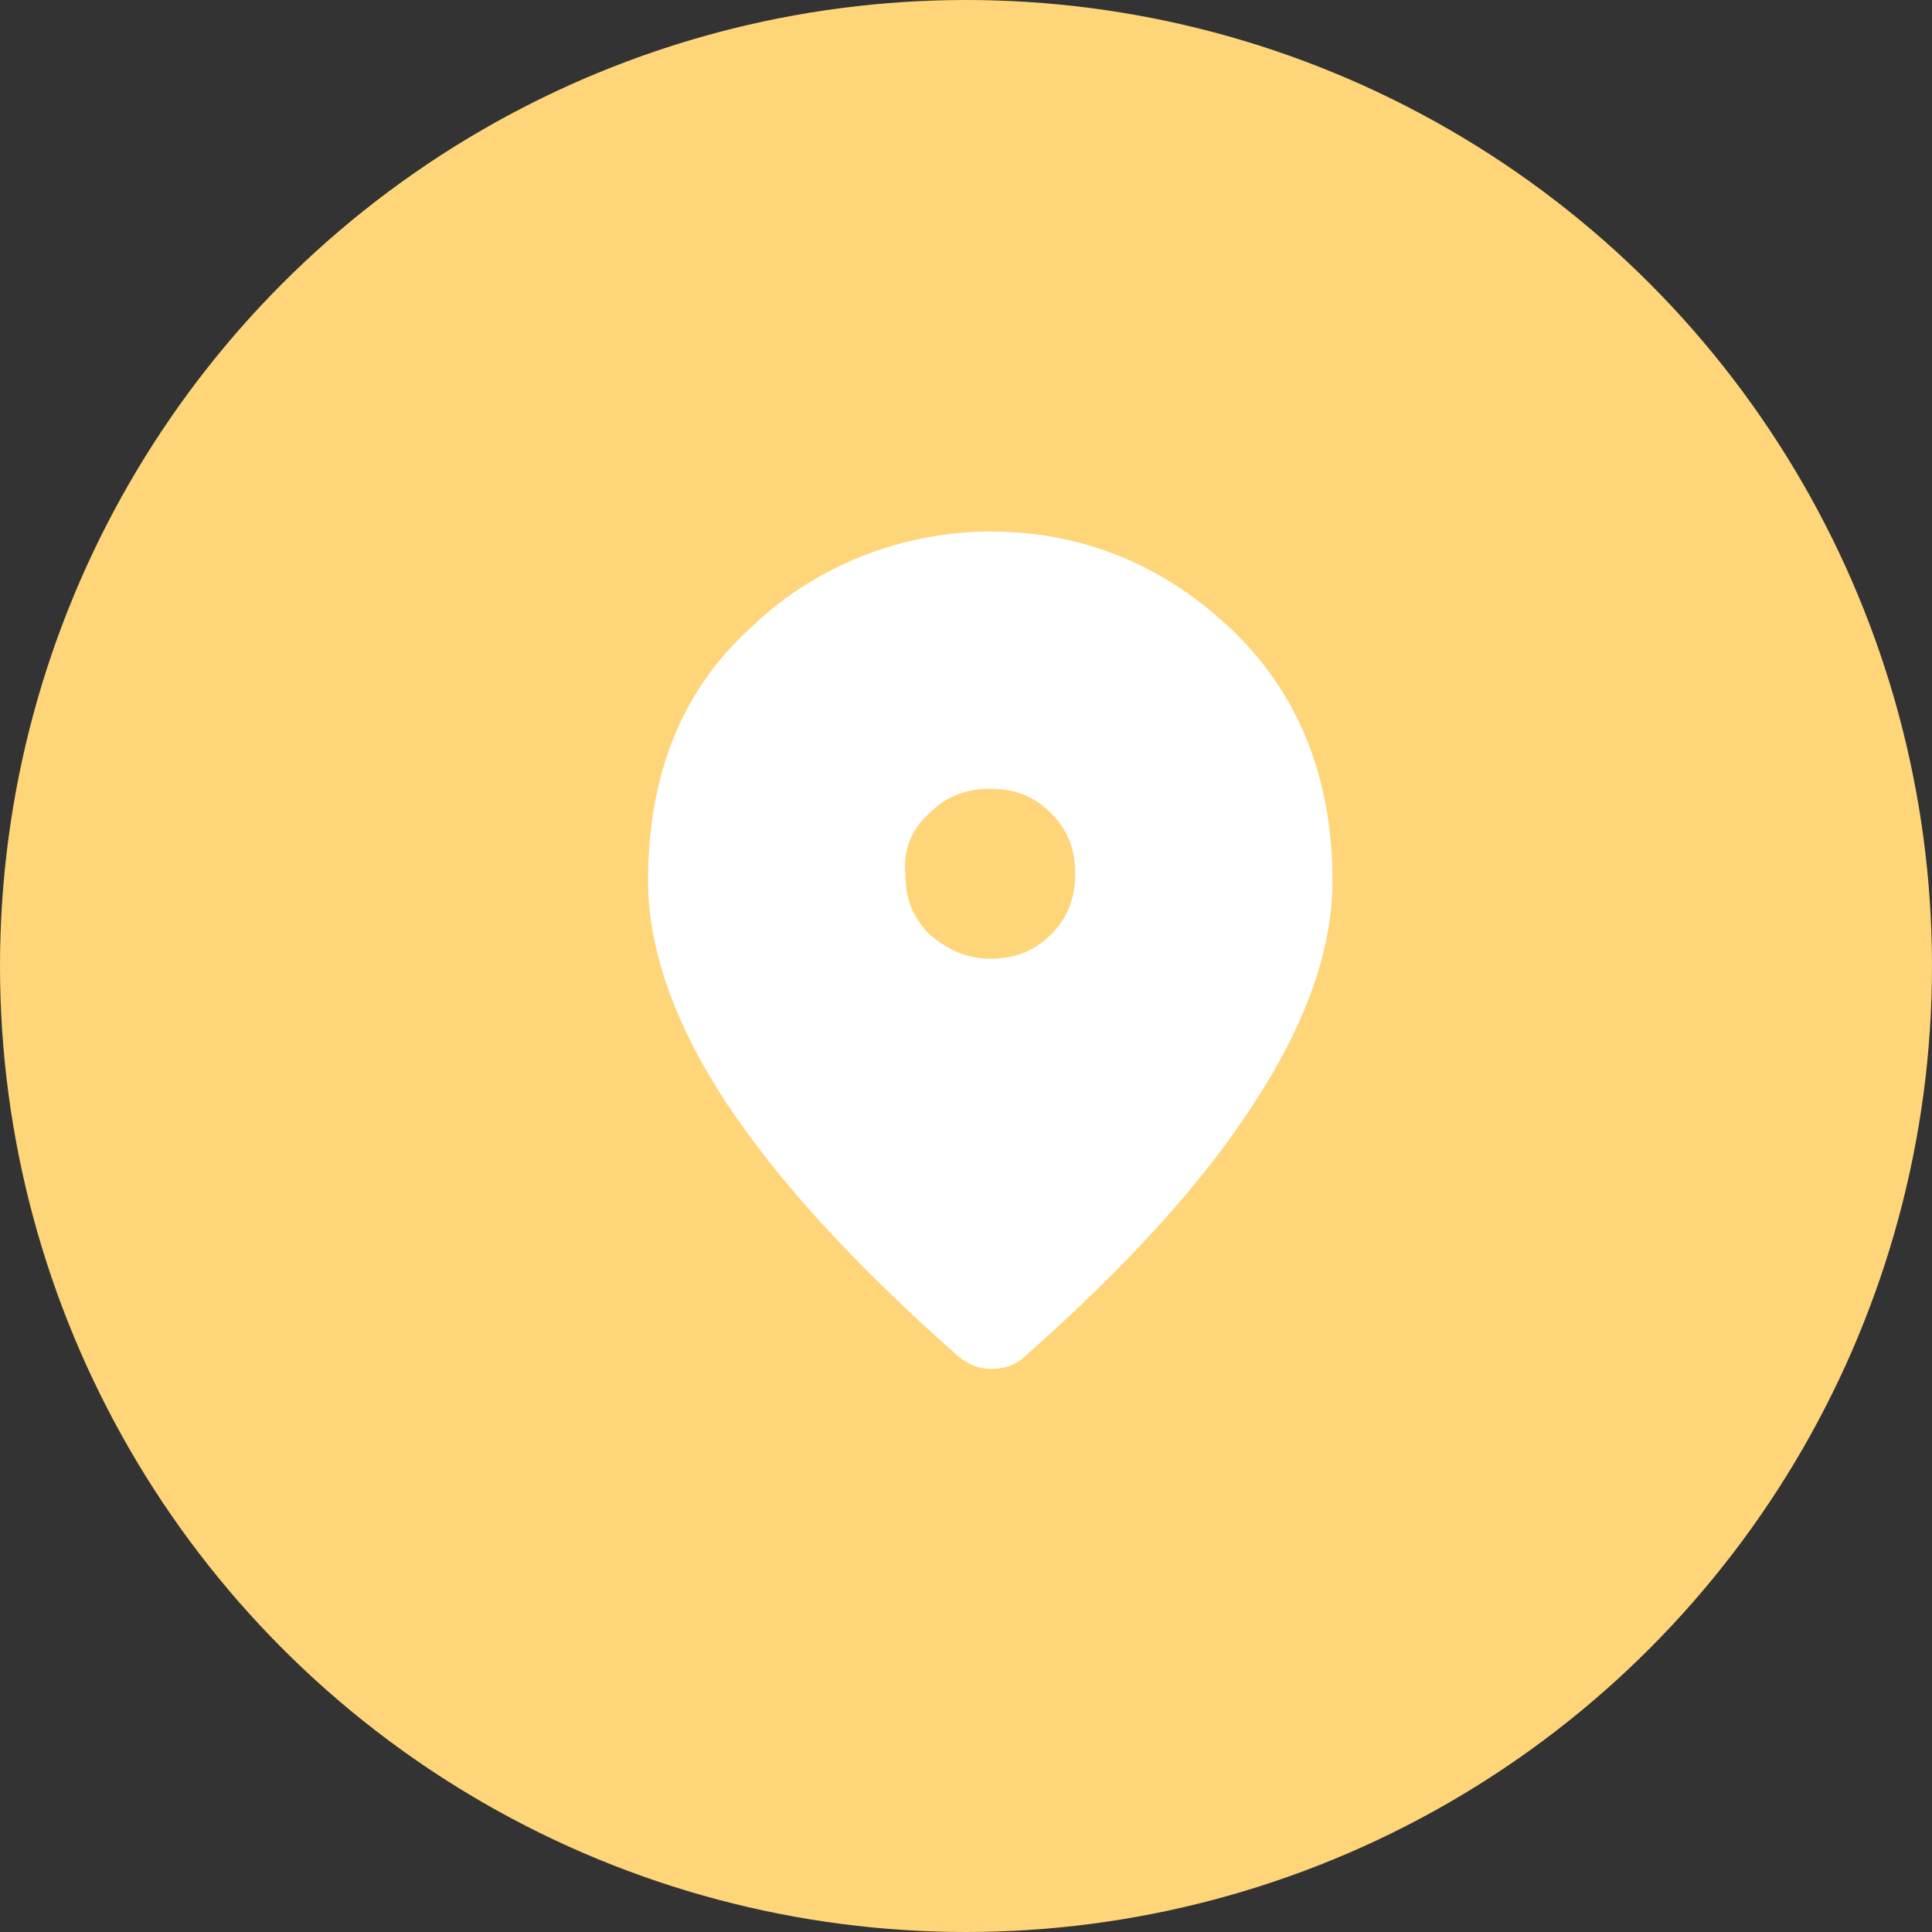
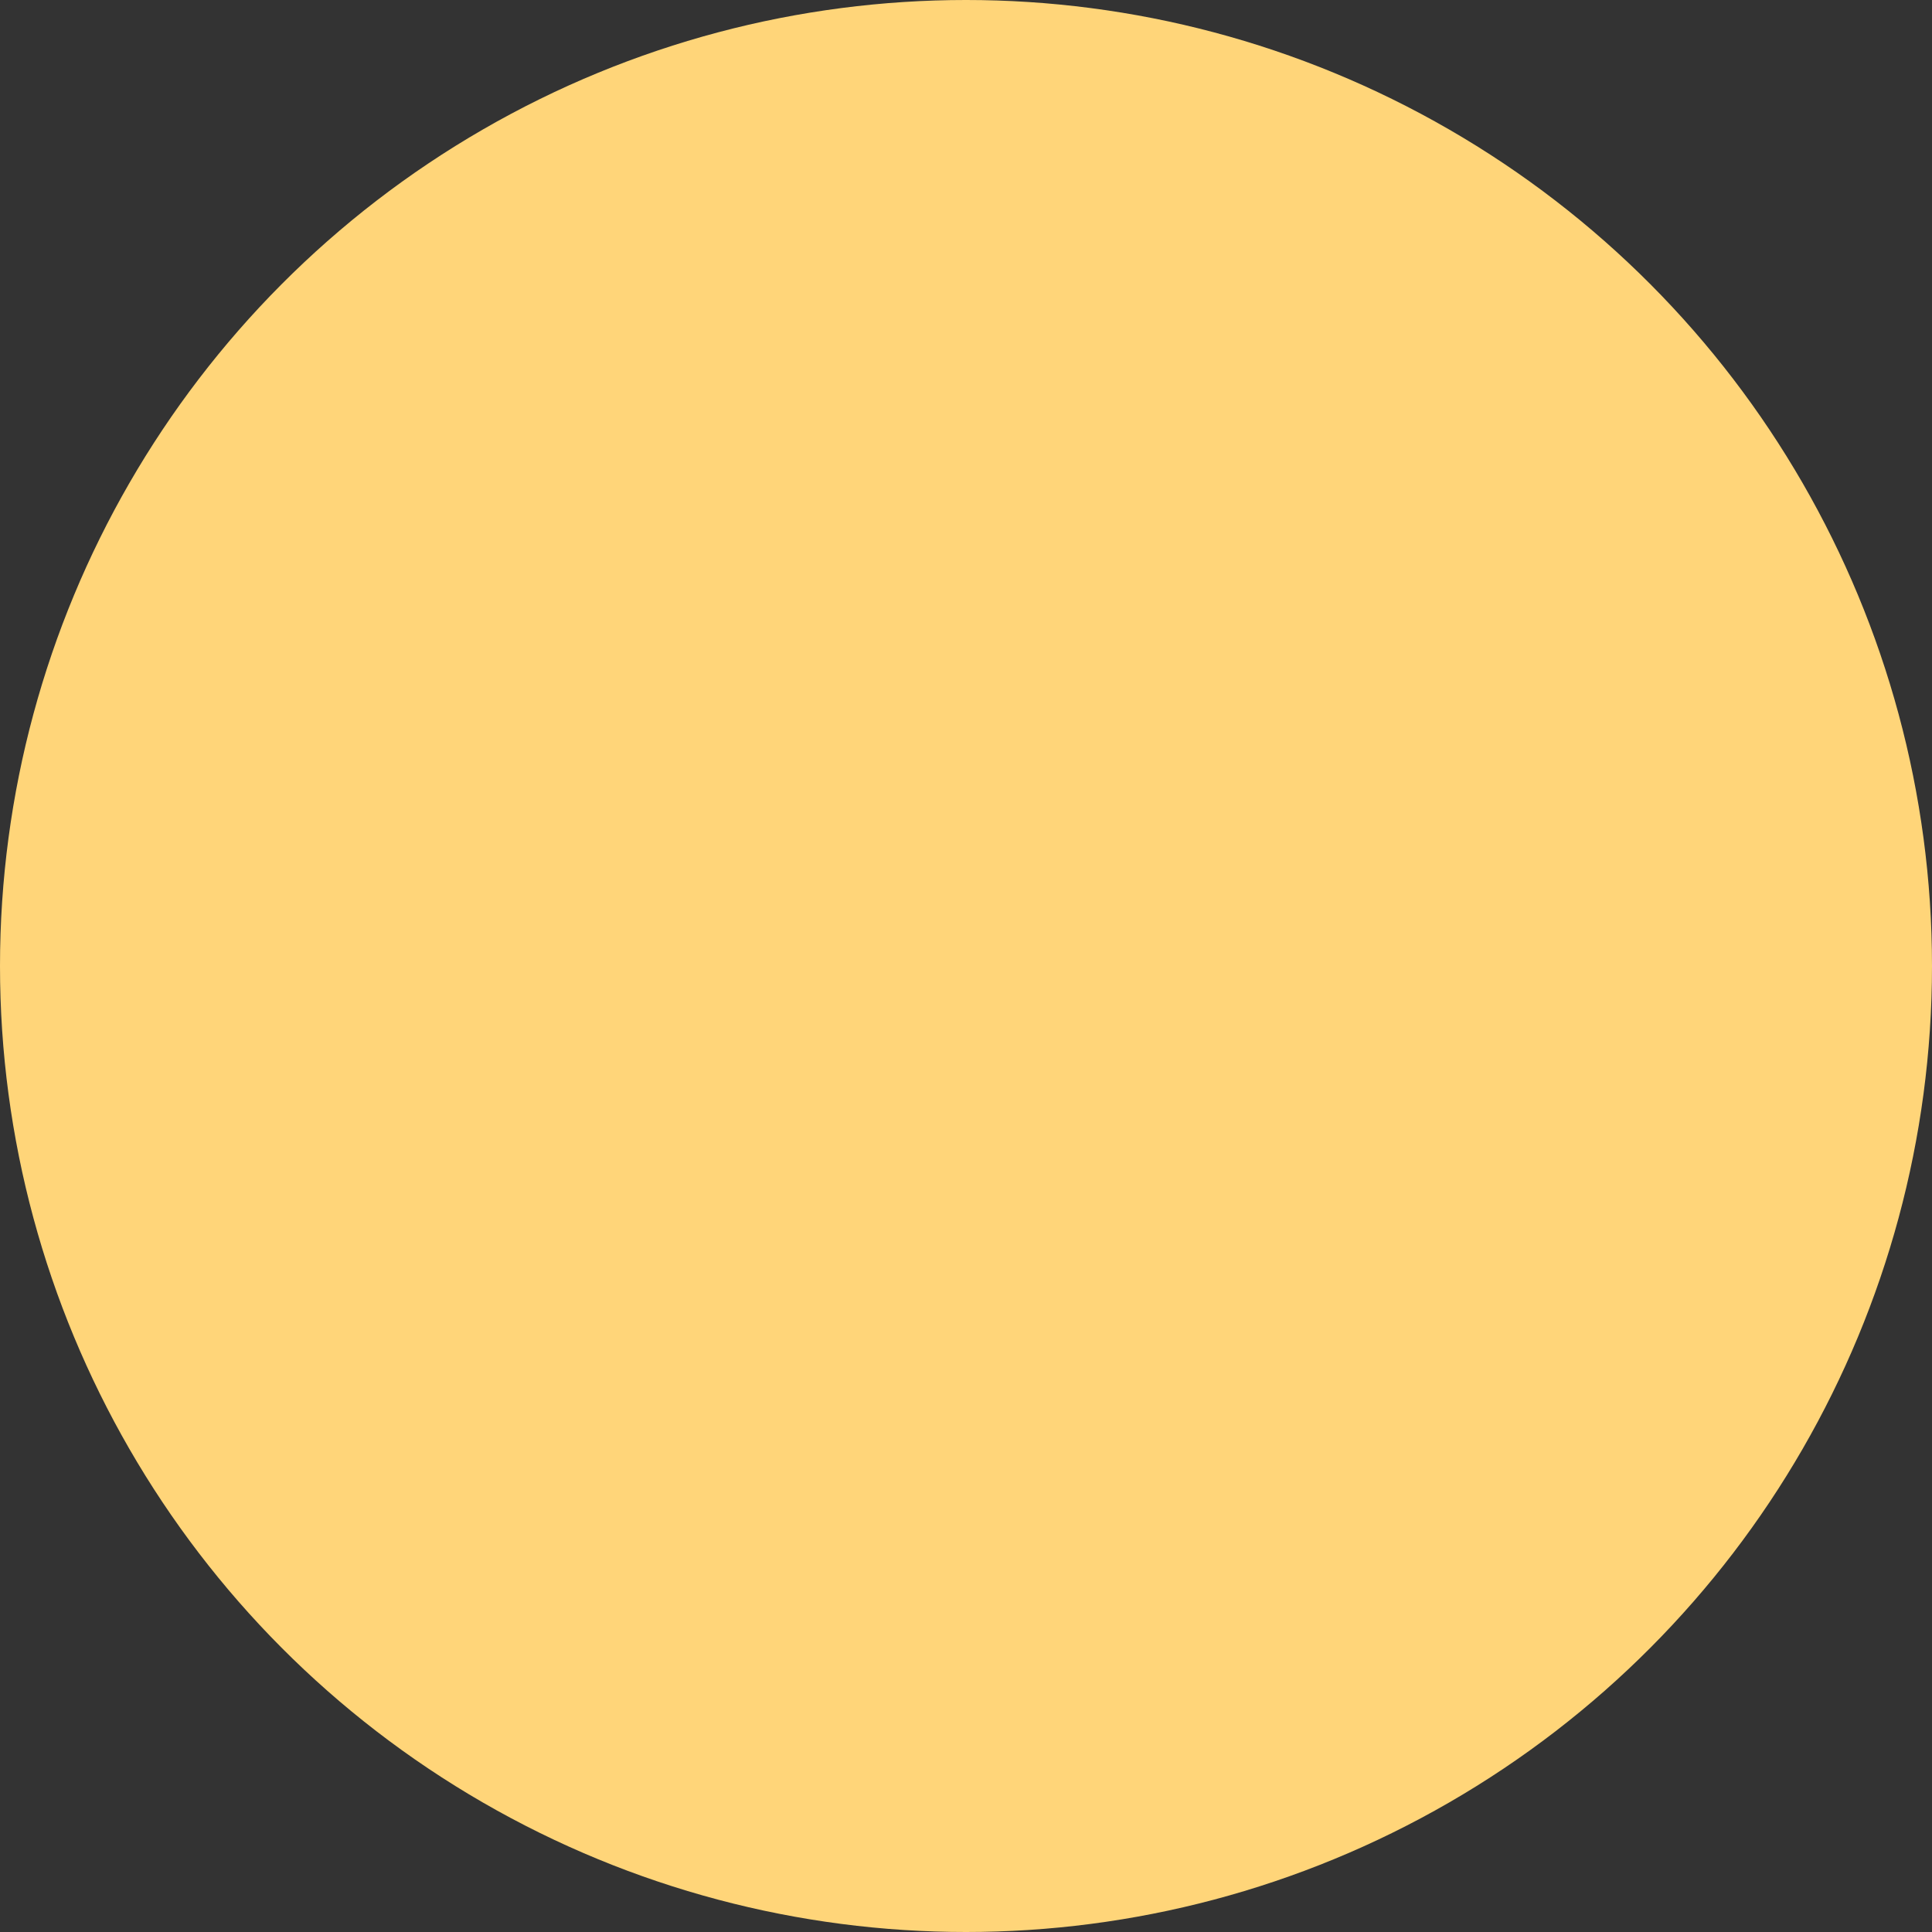
<svg xmlns="http://www.w3.org/2000/svg" version="1.1" id="Livello_1" x="0px" y="0px" viewBox="0 0 79.6 79.6" style="enable-background:new 0 0 79.6 79.6;" xml:space="preserve">
  <rect x="0" y="0" width="79.6" height="79.6" fill="#333333" stroke="none" />
  <style type="text/css"> .st0{fill:#ffd579;} .st1{fill:#FFFFFF;} </style>
  <circle class="st0" cx="39.8" cy="39.8" r="39.8" />
-   <path class="st1" d="M40.8,39.5c1,0,1.8-0.3,2.5-1c0.7-0.7,1-1.5,1-2.5c0-1-0.3-1.8-1-2.5c-0.7-0.7-1.5-1-2.5-1c-1,0-1.8,0.3-2.5,1 c-0.7,0.6-1.1,1.5-1,2.5c0,1,0.3,1.8,1,2.5C39,39.1,39.8,39.5,40.8,39.5z M40.8,56.4c-0.5,0-0.9-0.2-1.3-0.5 c-4.3-3.8-7.5-7.3-9.6-10.5c-2.1-3.2-3.2-6.3-3.2-9.1c0-4.4,1.4-7.9,4.3-10.5c2.6-2.5,6.2-3.9,9.8-3.9c3.7,0,7,1.3,9.8,3.9 c2.8,2.6,4.3,6.1,4.3,10.5c0,2.8-1.1,5.9-3.2,9.1c-2.1,3.3-5.3,6.8-9.6,10.6C41.7,56.3,41.3,56.4,40.8,56.4z" />
</svg>